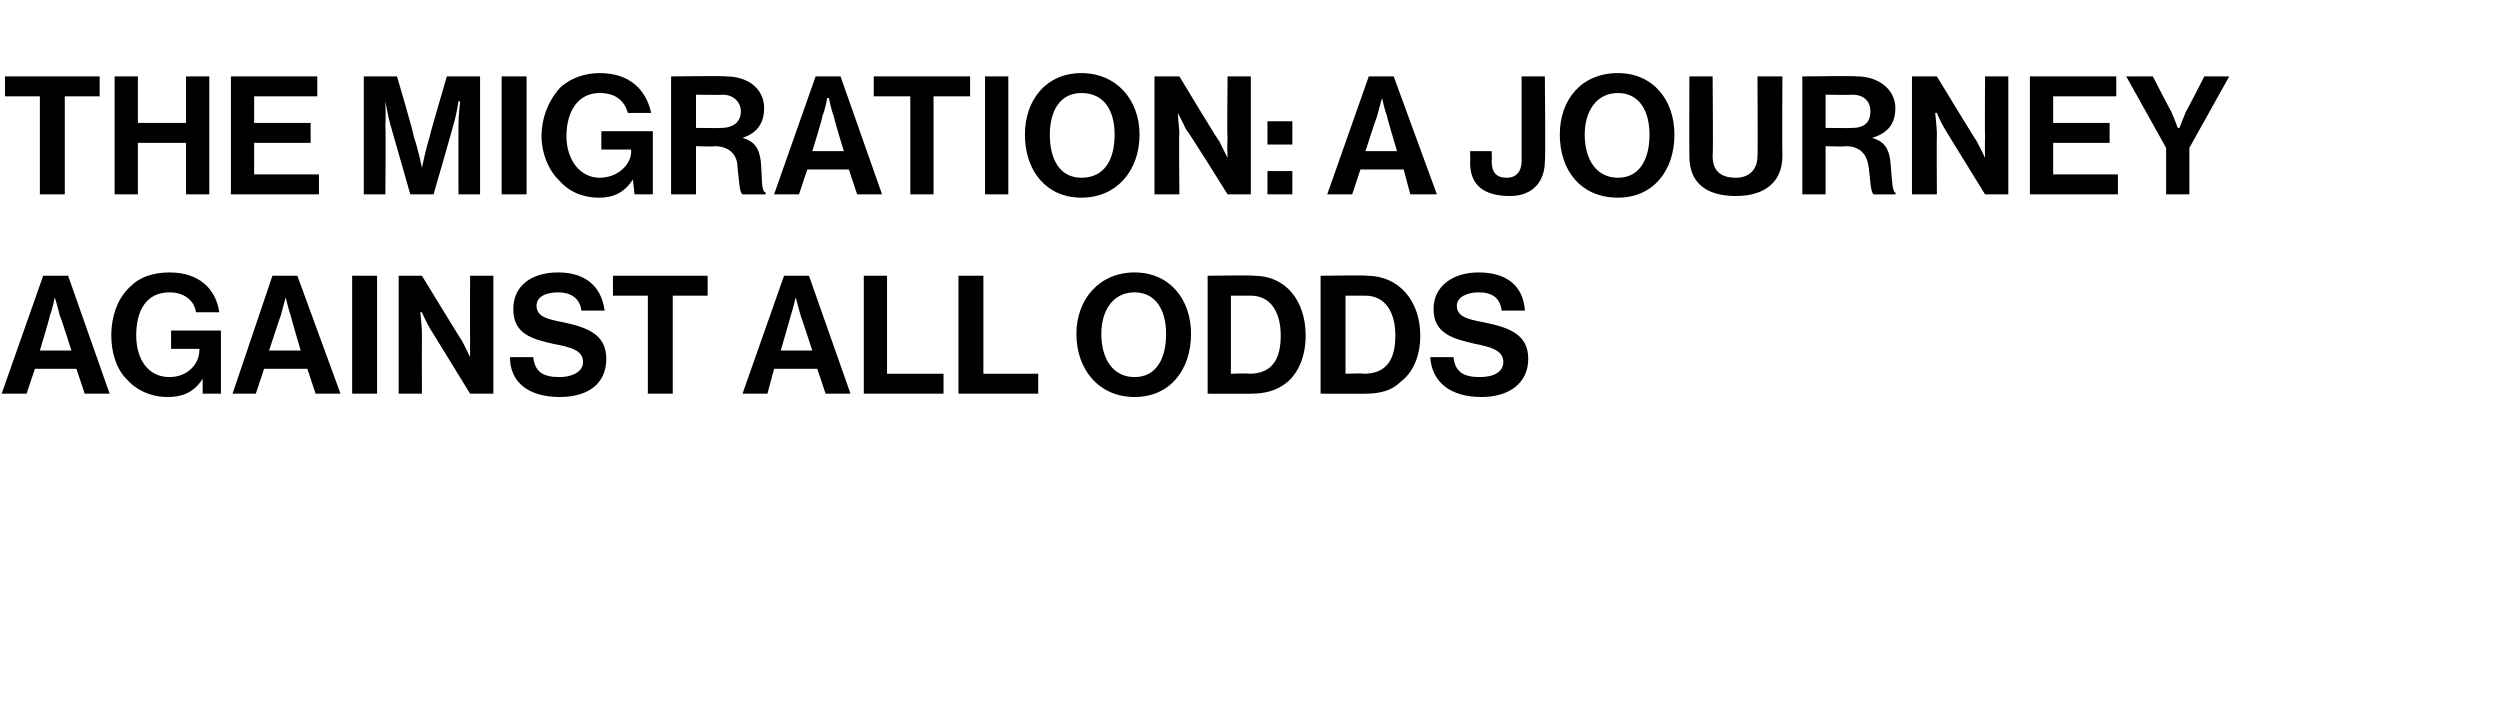
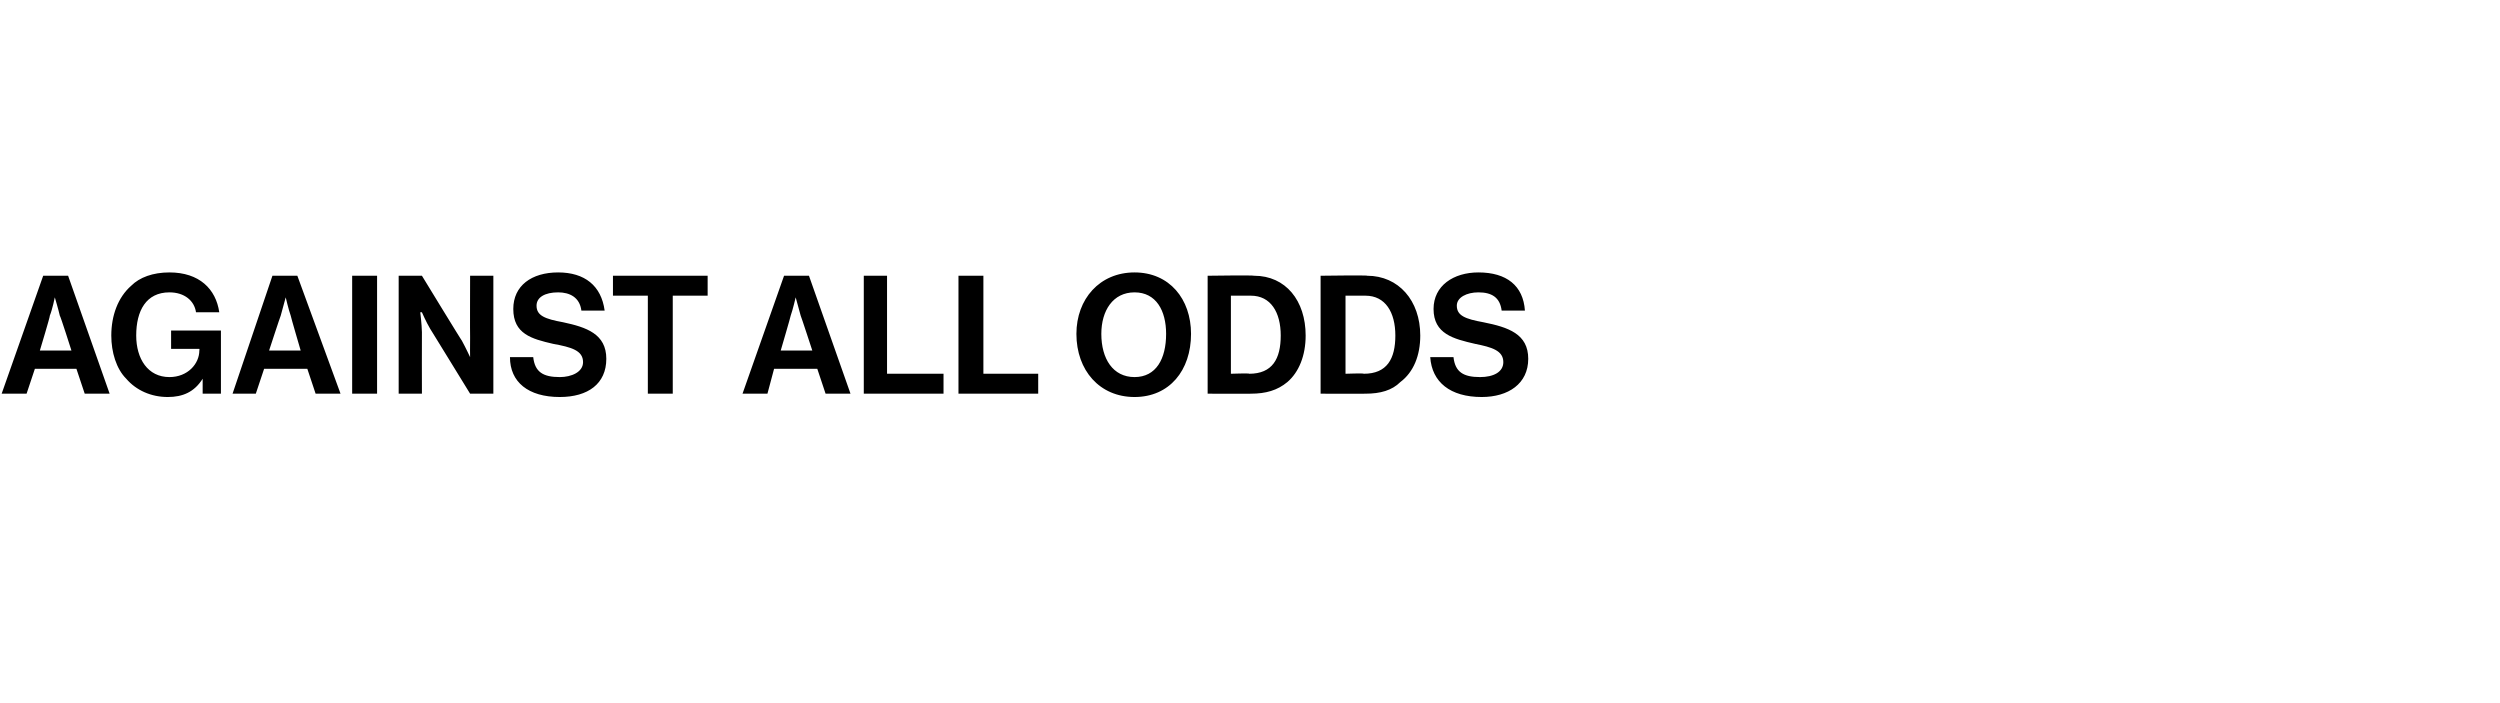
<svg xmlns="http://www.w3.org/2000/svg" version="1.1" width="150.5px" height="42.3px" viewBox="0 -4 150.5 42.3" style="top:-4px">
  <desc>The Migration: A Journey Against All Odds</desc>
  <defs />
  <g id="Polygon23928">
    <path d="M 2.6 12.6 L 4.1 12.6 L 6.6 19.7 L 5.1 19.7 L 4.6 18.2 L 2.1 18.2 L 1.6 19.7 L 0.1 19.7 L 2.6 12.6 Z M 2.4 17.1 L 4.3 17.1 C 4.3 17.1 3.64 15.02 3.6 15 C 3.52 14.64 3.3 13.9 3.3 13.9 L 3.3 13.9 C 3.3 13.9 3.15 14.64 3 15 C 3.03 15.02 2.4 17.1 2.4 17.1 Z M 12.2 18.8 C 12.2 18.8 12.15 18.75 12.2 18.8 C 11.7 19.6 11 19.9 10.1 19.9 C 9.1 19.9 8.2 19.5 7.6 18.8 C 7 18.2 6.7 17.2 6.7 16.2 C 6.7 15 7.1 13.9 7.9 13.2 C 8.4 12.7 9.2 12.4 10.2 12.4 C 12 12.4 13 13.4 13.2 14.8 C 13.2 14.8 11.8 14.8 11.8 14.8 C 11.7 14.1 11.1 13.6 10.2 13.6 C 8.8 13.6 8.2 14.7 8.2 16.2 C 8.2 17.6 8.9 18.7 10.2 18.7 C 11.3 18.7 12 17.9 12 17.1 C 12.02 17.07 12 17 12 17 L 10.3 17 L 10.3 15.9 L 13.3 15.9 L 13.3 19.7 L 12.2 19.7 L 12.2 18.8 Z M 16.4 12.6 L 17.9 12.6 L 20.5 19.7 L 19 19.7 L 18.5 18.2 L 15.9 18.2 L 15.4 19.7 L 14 19.7 L 16.4 12.6 Z M 16.2 17.1 L 18.1 17.1 C 18.1 17.1 17.49 15.02 17.5 15 C 17.37 14.64 17.2 13.9 17.2 13.9 L 17.2 13.9 C 17.2 13.9 17 14.64 16.9 15 C 16.88 15.02 16.2 17.1 16.2 17.1 Z M 21.2 12.6 L 22.7 12.6 L 22.7 19.7 L 21.2 19.7 L 21.2 12.6 Z M 24 12.6 L 25.4 12.6 C 25.4 12.6 27.81 16.55 27.8 16.5 C 28.04 16.94 28.3 17.5 28.3 17.5 L 28.3 17.5 C 28.3 17.5 28.29 16.81 28.3 16.3 C 28.29 16.31 28.3 12.6 28.3 12.6 L 29.7 12.6 L 29.7 19.7 L 28.3 19.7 C 28.3 19.7 25.88 15.76 25.9 15.8 C 25.65 15.38 25.4 14.8 25.4 14.8 L 25.3 14.8 C 25.3 14.8 25.39 15.52 25.4 16 C 25.39 16.02 25.4 19.7 25.4 19.7 L 24 19.7 L 24 12.6 Z M 30.7 17.5 C 30.7 17.5 32.1 17.5 32.1 17.5 C 32.2 18.4 32.7 18.7 33.7 18.7 C 34.4 18.7 35.1 18.4 35.1 17.8 C 35.1 17.1 34.4 16.9 33.3 16.7 C 32 16.4 30.9 16.1 30.9 14.6 C 30.9 13.2 32 12.4 33.6 12.4 C 35.2 12.4 36.2 13.2 36.4 14.7 C 36.4 14.7 35 14.7 35 14.7 C 34.9 13.9 34.3 13.6 33.6 13.6 C 32.8 13.6 32.3 13.9 32.3 14.4 C 32.3 15 32.8 15.2 33.9 15.4 C 35.3 15.7 36.5 16.1 36.5 17.6 C 36.5 19.1 35.4 19.9 33.7 19.9 C 31.8 19.9 30.7 19 30.7 17.5 Z M 36.9 12.6 L 42.6 12.6 L 42.6 13.8 L 40.5 13.8 L 40.5 19.7 L 39 19.7 L 39 13.8 L 36.9 13.8 L 36.9 12.6 Z M 47.2 12.6 L 48.7 12.6 L 51.2 19.7 L 49.7 19.7 L 49.2 18.2 L 46.6 18.2 L 46.2 19.7 L 44.7 19.7 L 47.2 12.6 Z M 47 17.1 L 48.9 17.1 C 48.9 17.1 48.22 15.02 48.2 15 C 48.1 14.64 47.9 13.9 47.9 13.9 L 47.9 13.9 C 47.9 13.9 47.73 14.64 47.6 15 C 47.61 15.02 47 17.1 47 17.1 Z M 52 12.6 L 53.4 12.6 L 53.4 18.5 L 56.8 18.5 L 56.8 19.7 L 52 19.7 L 52 12.6 Z M 57.7 12.6 L 59.2 12.6 L 59.2 18.5 L 62.5 18.5 L 62.5 19.7 L 57.7 19.7 L 57.7 12.6 Z M 64.8 16.1 C 64.8 14 66.2 12.4 68.3 12.4 C 70.4 12.4 71.7 14 71.7 16.1 C 71.7 18.3 70.4 19.9 68.3 19.9 C 66.2 19.9 64.8 18.3 64.8 16.1 Z M 70.2 16.1 C 70.2 14.7 69.6 13.6 68.3 13.6 C 67 13.6 66.3 14.7 66.3 16.1 C 66.3 17.6 67 18.7 68.3 18.7 C 69.6 18.7 70.2 17.6 70.2 16.1 Z M 72.7 12.6 C 72.7 12.6 75.46 12.56 75.5 12.6 C 77.4 12.6 78.6 14.1 78.6 16.2 C 78.6 17.4 78.2 18.4 77.5 19 C 76.9 19.5 76.2 19.7 75.3 19.7 C 75.34 19.71 72.7 19.7 72.7 19.7 L 72.7 12.6 Z M 75.2 18.5 C 76.6 18.5 77.1 17.6 77.1 16.2 C 77.1 14.8 76.5 13.8 75.3 13.8 C 75.28 13.8 74.1 13.8 74.1 13.8 L 74.1 18.5 C 74.1 18.5 75.24 18.46 75.2 18.5 Z M 79.5 12.6 C 79.5 12.6 82.34 12.56 82.3 12.6 C 84.2 12.6 85.5 14.1 85.5 16.2 C 85.5 17.4 85.1 18.4 84.3 19 C 83.8 19.5 83.1 19.7 82.2 19.7 C 82.22 19.71 79.5 19.7 79.5 19.7 L 79.5 12.6 Z M 82.1 18.5 C 83.5 18.5 84 17.6 84 16.2 C 84 14.8 83.4 13.8 82.2 13.8 C 82.16 13.8 81 13.8 81 13.8 L 81 18.5 C 81 18.5 82.12 18.46 82.1 18.5 Z M 86.1 17.5 C 86.1 17.5 87.5 17.5 87.5 17.5 C 87.6 18.4 88.1 18.7 89.1 18.7 C 89.9 18.7 90.5 18.4 90.5 17.8 C 90.5 17.1 89.8 16.9 88.8 16.7 C 87.5 16.4 86.3 16.1 86.3 14.6 C 86.3 13.2 87.5 12.4 89 12.4 C 90.7 12.4 91.7 13.2 91.8 14.7 C 91.8 14.7 90.4 14.7 90.4 14.7 C 90.3 13.9 89.8 13.6 89 13.6 C 88.3 13.6 87.7 13.9 87.7 14.4 C 87.7 15 88.2 15.2 89.3 15.4 C 90.8 15.7 92 16.1 92 17.6 C 92 19.1 90.8 19.9 89.2 19.9 C 87.3 19.9 86.2 19 86.1 17.5 Z " stroke="none" fill="#000" />
  </g>
  <g id="Polygon23927">
-     <path d="M 0.3 0.6 L 6 0.6 L 6 1.8 L 3.9 1.8 L 3.9 7.7 L 2.4 7.7 L 2.4 1.8 L 0.3 1.8 L 0.3 0.6 Z M 6.9 0.6 L 8.3 0.6 L 8.3 3.4 L 11.2 3.4 L 11.2 0.6 L 12.6 0.6 L 12.6 7.7 L 11.2 7.7 L 11.2 4.6 L 8.3 4.6 L 8.3 7.7 L 6.9 7.7 L 6.9 0.6 Z M 13.9 0.6 L 19.1 0.6 L 19.1 1.8 L 15.3 1.8 L 15.3 3.4 L 18.7 3.4 L 18.7 4.6 L 15.3 4.6 L 15.3 6.5 L 19.2 6.5 L 19.2 7.7 L 13.9 7.7 L 13.9 0.6 Z M 21.9 0.6 L 23.9 0.6 C 23.9 0.6 24.95 4.15 24.9 4.2 C 25.2 5.05 25.4 6.1 25.4 6.1 L 25.4 6.1 C 25.4 6.1 25.61 5.05 25.9 4.1 C 25.86 4.15 26.9 0.6 26.9 0.6 L 28.9 0.6 L 28.9 7.7 L 27.6 7.7 C 27.6 7.7 27.59 3.61 27.6 3.6 C 27.59 3.03 27.7 2.1 27.7 2.1 L 27.6 2.1 C 27.6 2.1 27.47 2.97 27.3 3.5 C 27.32 3.49 26.1 7.7 26.1 7.7 L 24.7 7.7 C 24.7 7.7 23.5 3.49 23.5 3.5 C 23.35 2.97 23.2 2.1 23.2 2.1 L 23.2 2.1 C 23.2 2.1 23.23 3.03 23.2 3.6 C 23.23 3.61 23.2 7.7 23.2 7.7 L 21.9 7.7 L 21.9 0.6 Z M 30.2 0.6 L 31.7 0.6 L 31.7 7.7 L 30.2 7.7 L 30.2 0.6 Z M 38.1 6.8 C 38.1 6.8 38.1 6.75 38.1 6.8 C 37.6 7.6 36.9 7.9 36.1 7.9 C 35 7.9 34.2 7.5 33.6 6.8 C 33 6.2 32.6 5.2 32.6 4.2 C 32.6 3 33.1 1.9 33.8 1.2 C 34.4 0.7 35.2 0.4 36.1 0.4 C 37.9 0.4 38.9 1.4 39.2 2.8 C 39.2 2.8 37.8 2.8 37.8 2.8 C 37.6 2.1 37.1 1.6 36.1 1.6 C 34.8 1.6 34.1 2.7 34.1 4.2 C 34.1 5.6 34.9 6.7 36.1 6.7 C 37.2 6.7 38 5.9 38 5.1 C 37.97 5.07 38 5 38 5 L 36.2 5 L 36.2 3.9 L 39.3 3.9 L 39.3 7.7 L 38.2 7.7 L 38.1 6.8 Z M 40.4 0.6 C 40.4 0.6 43.71 0.56 43.7 0.6 C 45.1 0.6 46 1.4 46 2.5 C 46 3.4 45.6 4 44.7 4.3 C 44.7 4.3 44.7 4.3 44.7 4.3 C 45.4 4.5 45.7 4.9 45.8 5.7 C 45.9 6.8 45.8 7.5 46.1 7.6 C 46.1 7.64 46.1 7.7 46.1 7.7 C 46.1 7.7 44.71 7.71 44.7 7.7 C 44.5 7.6 44.5 6.8 44.4 6.1 C 44.4 5.3 43.9 4.8 43 4.8 C 43.05 4.84 41.9 4.8 41.9 4.8 L 41.9 7.7 L 40.4 7.7 L 40.4 0.6 Z M 41.9 3.7 C 41.9 3.7 43.42 3.72 43.4 3.7 C 44.2 3.7 44.6 3.3 44.6 2.7 C 44.6 2.2 44.2 1.7 43.5 1.7 C 43.46 1.73 41.9 1.7 41.9 1.7 L 41.9 3.7 Z M 49.1 0.6 L 50.6 0.6 L 53.1 7.7 L 51.6 7.7 L 51.1 6.2 L 48.6 6.2 L 48.1 7.7 L 46.6 7.7 L 49.1 0.6 Z M 48.9 5.1 L 50.8 5.1 C 50.8 5.1 50.16 3.02 50.2 3 C 50.04 2.64 49.9 1.9 49.9 1.9 L 49.8 1.9 C 49.8 1.9 49.67 2.64 49.5 3 C 49.55 3.02 48.9 5.1 48.9 5.1 Z M 52.6 0.6 L 58.4 0.6 L 58.4 1.8 L 56.2 1.8 L 56.2 7.7 L 54.8 7.7 L 54.8 1.8 L 52.6 1.8 L 52.6 0.6 Z M 59.3 0.6 L 60.7 0.6 L 60.7 7.7 L 59.3 7.7 L 59.3 0.6 Z M 61.7 4.1 C 61.7 2 63 0.4 65.1 0.4 C 67.2 0.4 68.6 2 68.6 4.1 C 68.6 6.3 67.2 7.9 65.1 7.9 C 63 7.9 61.7 6.3 61.7 4.1 Z M 67.1 4.1 C 67.1 2.7 66.5 1.6 65.1 1.6 C 63.8 1.6 63.2 2.7 63.2 4.1 C 63.2 5.6 63.8 6.7 65.1 6.7 C 66.5 6.7 67.1 5.6 67.1 4.1 Z M 69.5 0.6 L 71 0.6 C 71 0.6 73.38 4.55 73.4 4.5 C 73.61 4.94 73.9 5.5 73.9 5.5 L 73.9 5.5 C 73.9 5.5 73.86 4.81 73.9 4.3 C 73.86 4.31 73.9 0.6 73.9 0.6 L 75.3 0.6 L 75.3 7.7 L 73.9 7.7 C 73.9 7.7 71.45 3.76 71.4 3.8 C 71.22 3.38 70.9 2.8 70.9 2.8 L 70.9 2.8 C 70.9 2.8 70.96 3.52 71 4 C 70.96 4.02 71 7.7 71 7.7 L 69.5 7.7 L 69.5 0.6 Z M 76.3 3.3 L 77.8 3.3 L 77.8 4.7 L 76.3 4.7 L 76.3 3.3 Z M 76.3 6.3 L 77.8 6.3 L 77.8 7.7 L 76.3 7.7 L 76.3 6.3 Z M 82.4 0.6 L 83.9 0.6 L 86.5 7.7 L 84.9 7.7 L 84.5 6.2 L 81.9 6.2 L 81.4 7.7 L 79.9 7.7 L 82.4 0.6 Z M 82.2 5.1 L 84.1 5.1 C 84.1 5.1 83.48 3.02 83.5 3 C 83.36 2.64 83.2 1.9 83.2 1.9 L 83.2 1.9 C 83.2 1.9 82.99 2.64 82.9 3 C 82.87 3.02 82.2 5.1 82.2 5.1 Z M 88.5 5.8 C 88.52 5.76 88.5 5.1 88.5 5.1 L 89.8 5.1 C 89.8 5.1 89.82 5.67 89.8 5.7 C 89.8 6.4 90.1 6.7 90.7 6.7 C 91.3 6.7 91.6 6.3 91.6 5.7 C 91.6 5.69 91.6 0.6 91.6 0.6 L 93 0.6 C 93 0.6 93.05 5.7 93 5.7 C 93 6.9 92.3 7.8 90.9 7.8 C 89.4 7.8 88.5 7.2 88.5 5.8 Z M 93.9 4.1 C 93.9 2 95.2 0.4 97.4 0.4 C 99.5 0.4 100.8 2 100.8 4.1 C 100.8 6.3 99.5 7.9 97.4 7.9 C 95.2 7.9 93.9 6.3 93.9 4.1 Z M 99.3 4.1 C 99.3 2.7 98.7 1.6 97.4 1.6 C 96.1 1.6 95.4 2.7 95.4 4.1 C 95.4 5.6 96.1 6.7 97.4 6.7 C 98.7 6.7 99.3 5.6 99.3 4.1 Z M 101.7 5.4 C 101.69 5.41 101.7 0.6 101.7 0.6 L 103.1 0.6 C 103.1 0.6 103.14 5.41 103.1 5.4 C 103.1 6.2 103.5 6.7 104.5 6.7 C 105.4 6.7 105.8 6.1 105.8 5.4 C 105.83 5.39 105.8 0.6 105.8 0.6 L 107.3 0.6 C 107.3 0.6 107.28 5.41 107.3 5.4 C 107.3 6.9 106.3 7.8 104.5 7.8 C 102.7 7.8 101.7 7 101.7 5.4 Z M 108.5 0.6 C 108.5 0.6 111.76 0.56 111.8 0.6 C 113.1 0.6 114.1 1.4 114.1 2.5 C 114.1 3.4 113.7 4 112.7 4.3 C 112.7 4.3 112.7 4.3 112.7 4.3 C 113.4 4.5 113.7 4.9 113.8 5.7 C 113.9 6.8 113.9 7.5 114.1 7.6 C 114.15 7.64 114.1 7.7 114.1 7.7 C 114.1 7.7 112.76 7.71 112.8 7.7 C 112.6 7.6 112.6 6.8 112.5 6.1 C 112.4 5.3 112 4.8 111.1 4.8 C 111.1 4.84 109.9 4.8 109.9 4.8 L 109.9 7.7 L 108.5 7.7 L 108.5 0.6 Z M 109.9 3.7 C 109.9 3.7 111.47 3.72 111.5 3.7 C 112.3 3.7 112.6 3.3 112.6 2.7 C 112.6 2.2 112.3 1.7 111.5 1.7 C 111.51 1.73 109.9 1.7 109.9 1.7 L 109.9 3.7 Z M 115.1 0.6 L 116.6 0.6 C 116.6 0.6 119 4.55 119 4.5 C 119.23 4.94 119.5 5.5 119.5 5.5 L 119.5 5.5 C 119.5 5.5 119.48 4.81 119.5 4.3 C 119.48 4.31 119.5 0.6 119.5 0.6 L 120.9 0.6 L 120.9 7.7 L 119.5 7.7 C 119.5 7.7 117.07 3.76 117.1 3.8 C 116.84 3.38 116.6 2.8 116.6 2.8 L 116.5 2.8 C 116.5 2.8 116.58 3.52 116.6 4 C 116.58 4.02 116.6 7.7 116.6 7.7 L 115.1 7.7 L 115.1 0.6 Z M 122.2 0.6 L 127.4 0.6 L 127.4 1.8 L 123.6 1.8 L 123.6 3.4 L 127 3.4 L 127 4.6 L 123.6 4.6 L 123.6 6.5 L 127.5 6.5 L 127.5 7.7 L 122.2 7.7 L 122.2 0.6 Z M 130.4 4.9 L 128 0.6 L 129.6 0.6 C 129.6 0.6 130.67 2.68 130.7 2.7 C 130.89 3.11 131.1 3.7 131.1 3.7 L 131.2 3.7 C 131.2 3.7 131.43 3.11 131.6 2.7 C 131.64 2.68 132.7 0.6 132.7 0.6 L 134.2 0.6 L 131.8 4.9 L 131.8 7.7 L 130.4 7.7 L 130.4 4.9 Z " stroke="none" fill="#000" />
-   </g>
+     </g>
</svg>